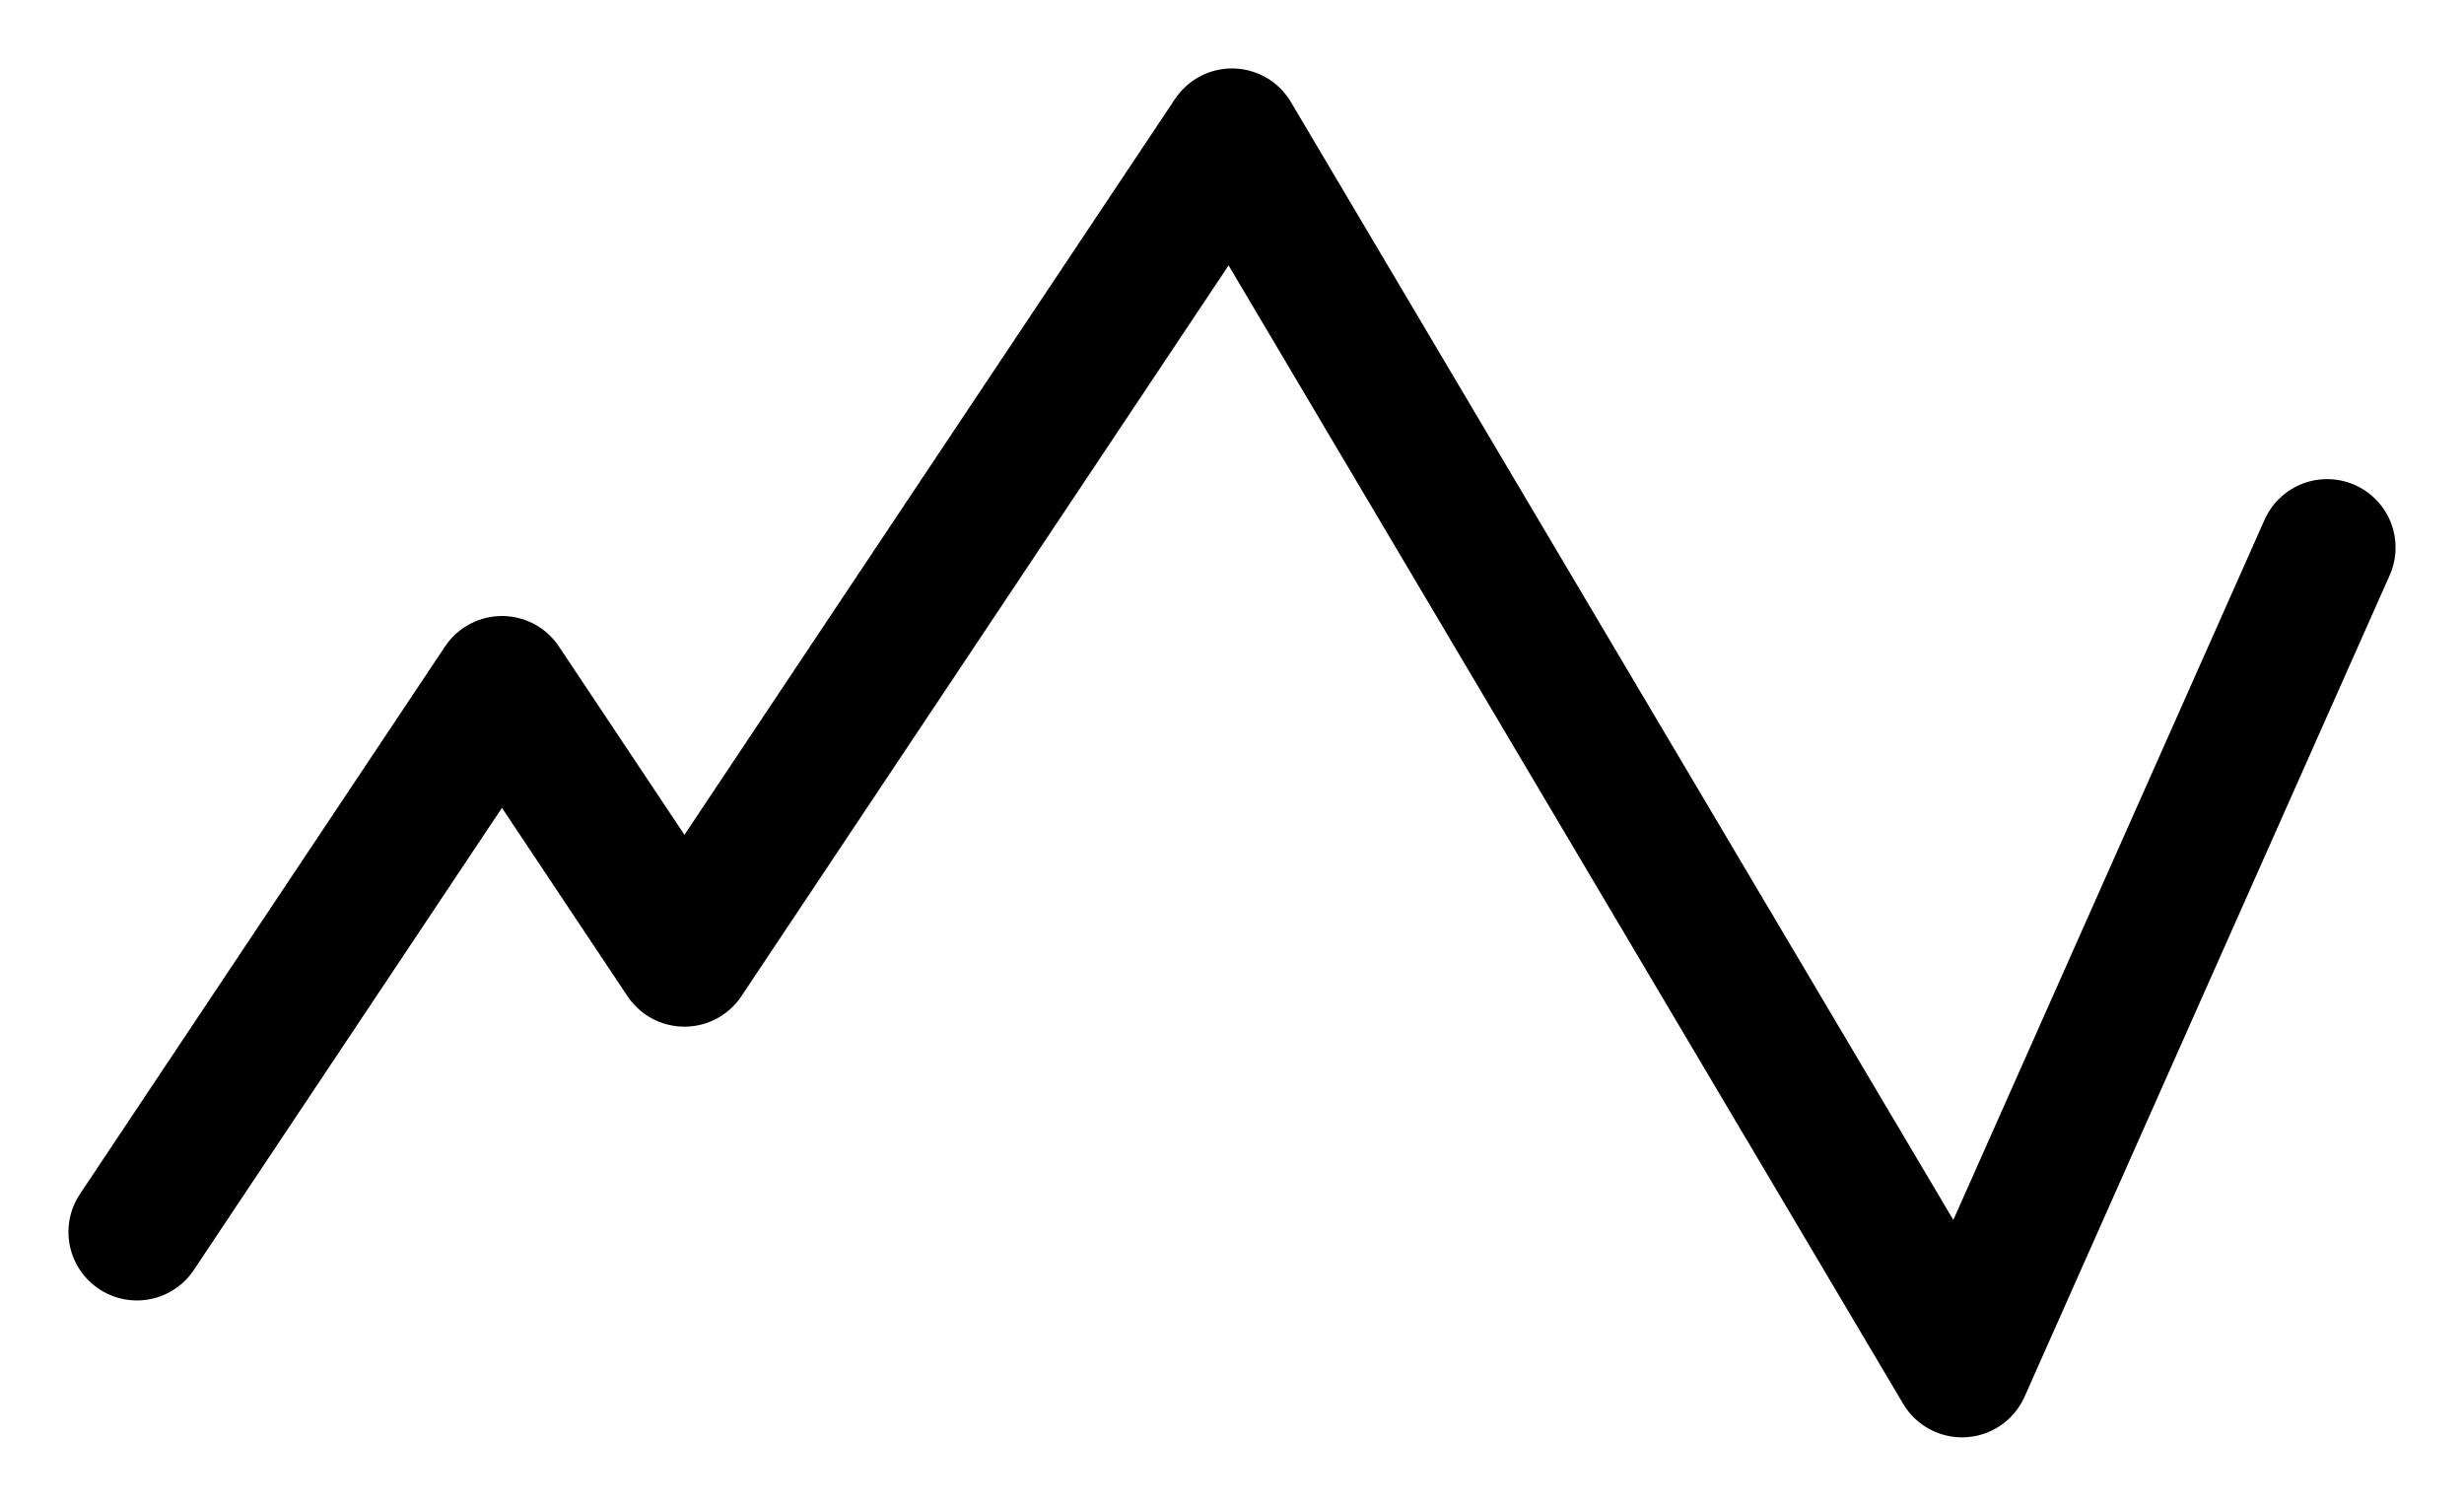
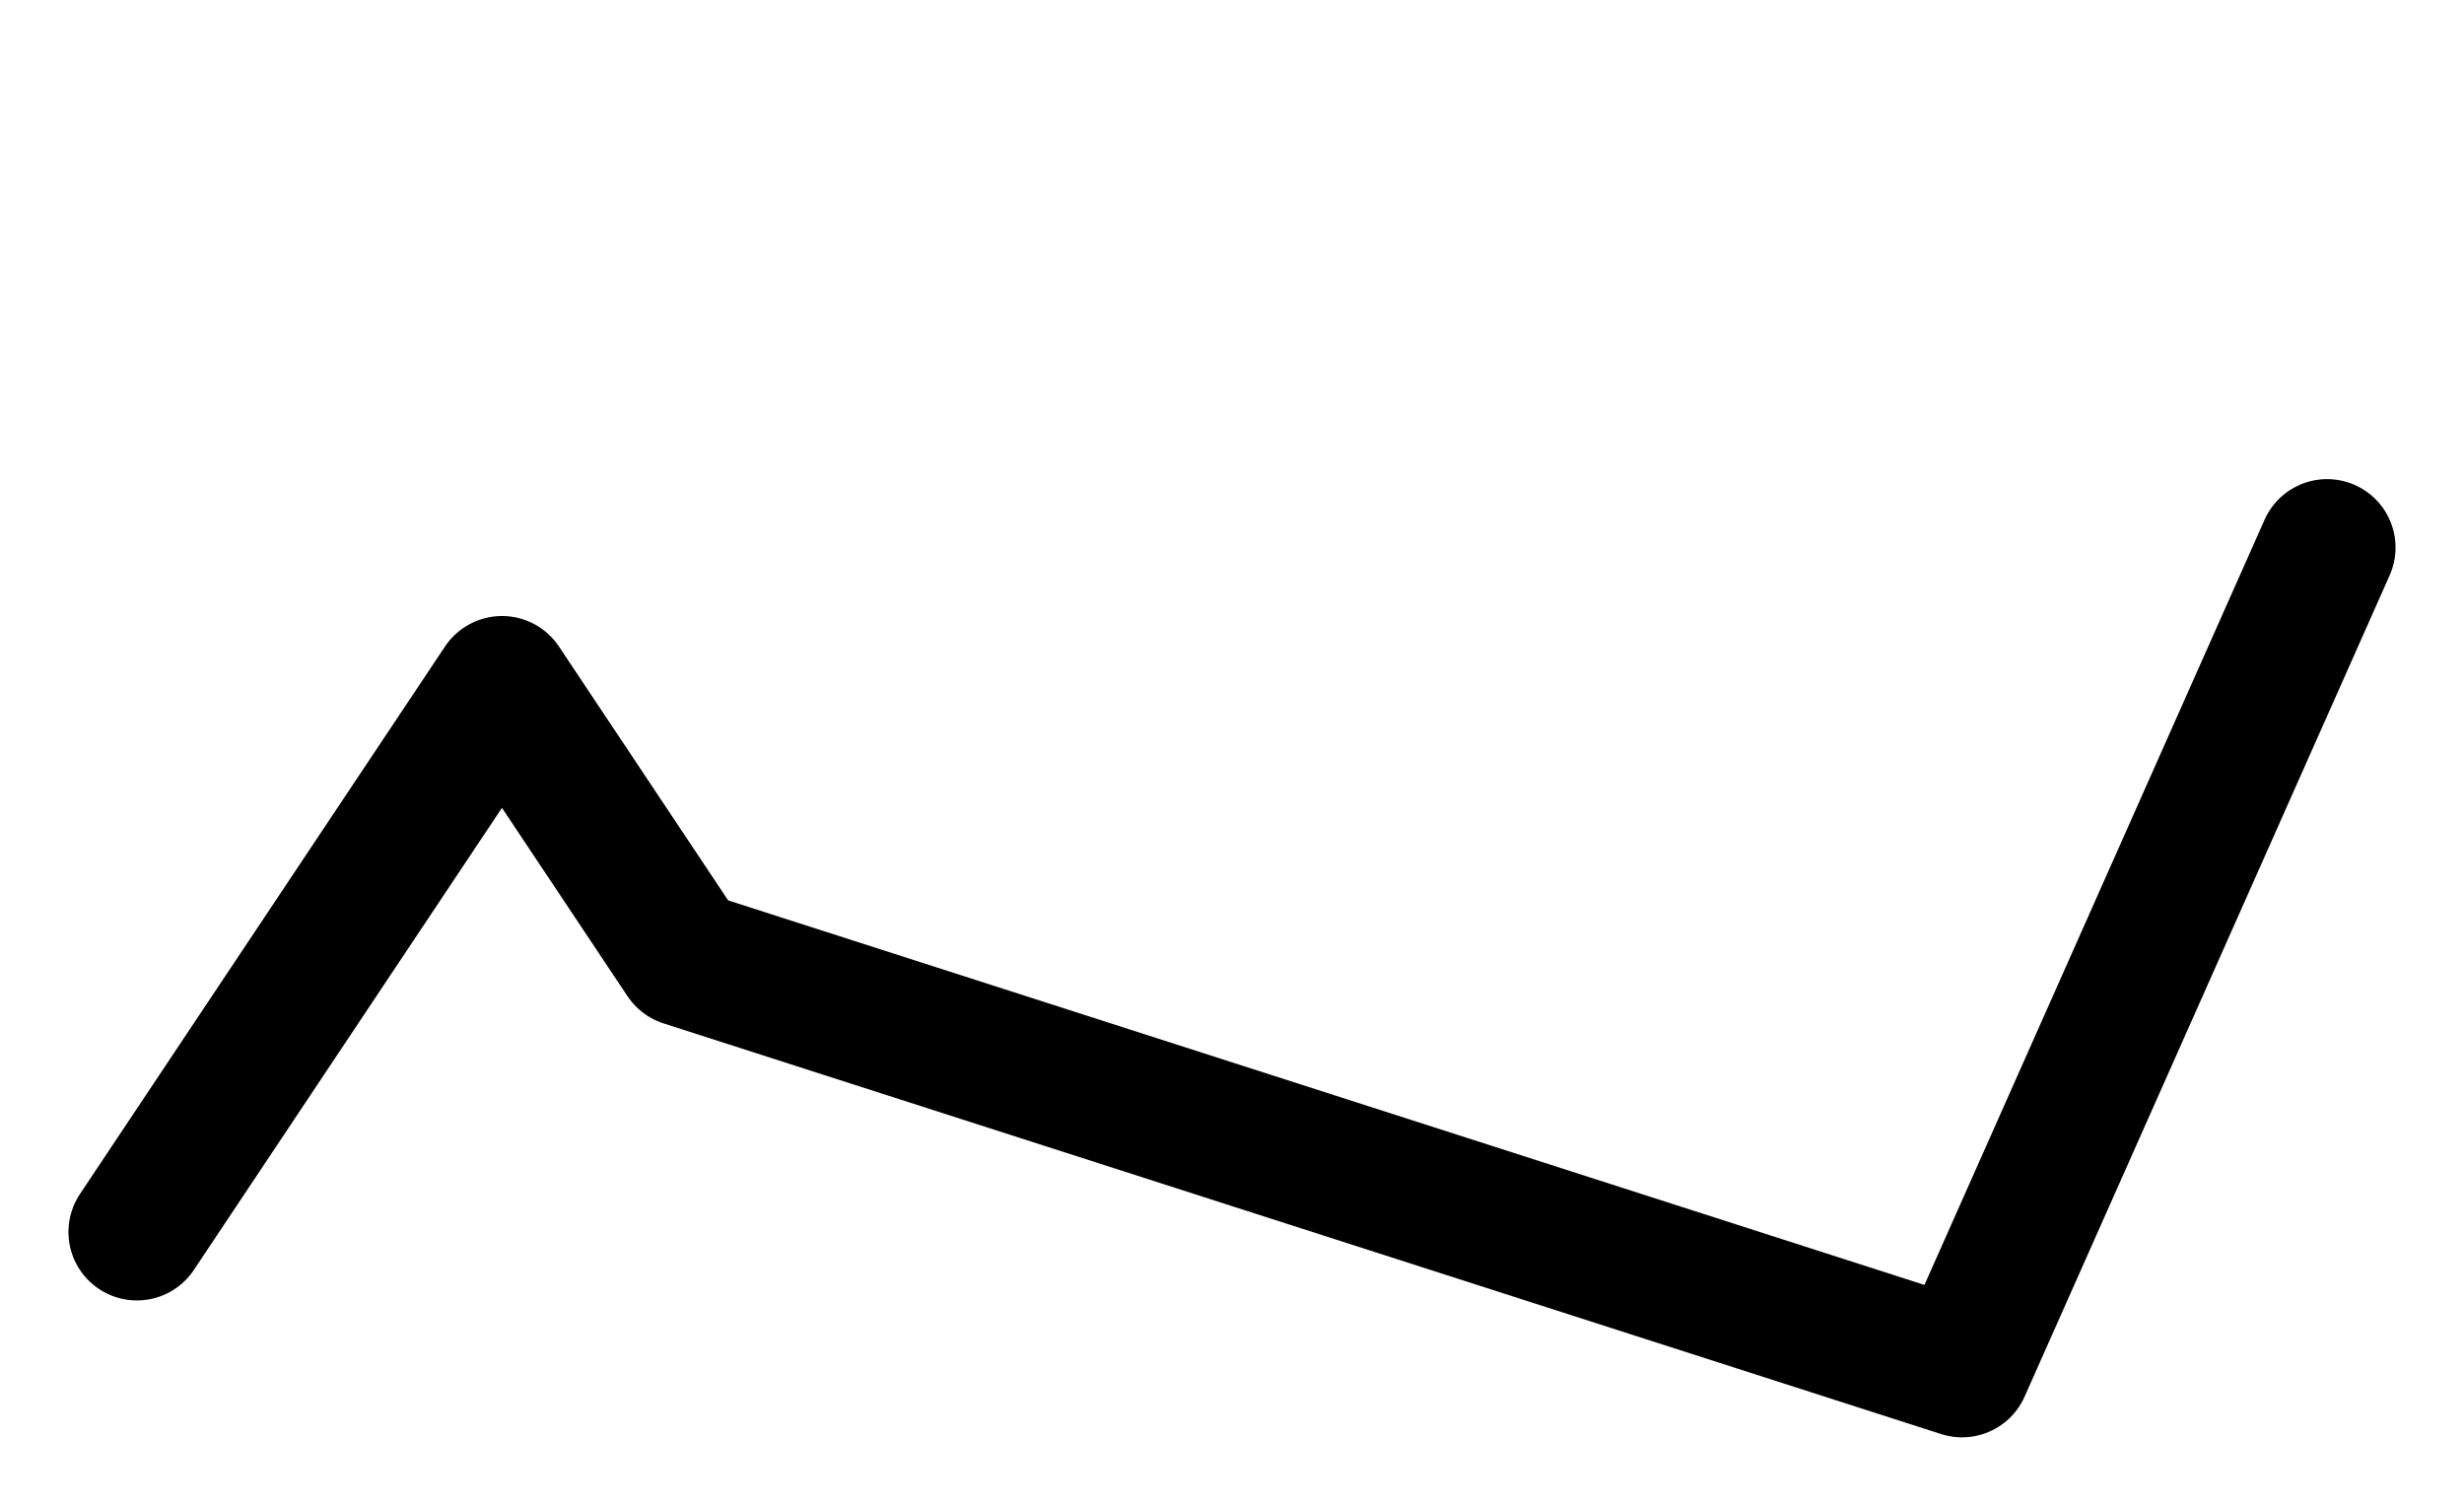
<svg xmlns="http://www.w3.org/2000/svg" width="18" height="11" viewBox="0 0 18 11" fill="none">
-   <path d="M1 9L3.667 5L5 7L9 1L14.333 10L17 4" stroke="black" stroke-linecap="round" stroke-linejoin="round" />
+   <path d="M1 9L3.667 5L5 7L14.333 10L17 4" stroke="black" stroke-linecap="round" stroke-linejoin="round" />
</svg>